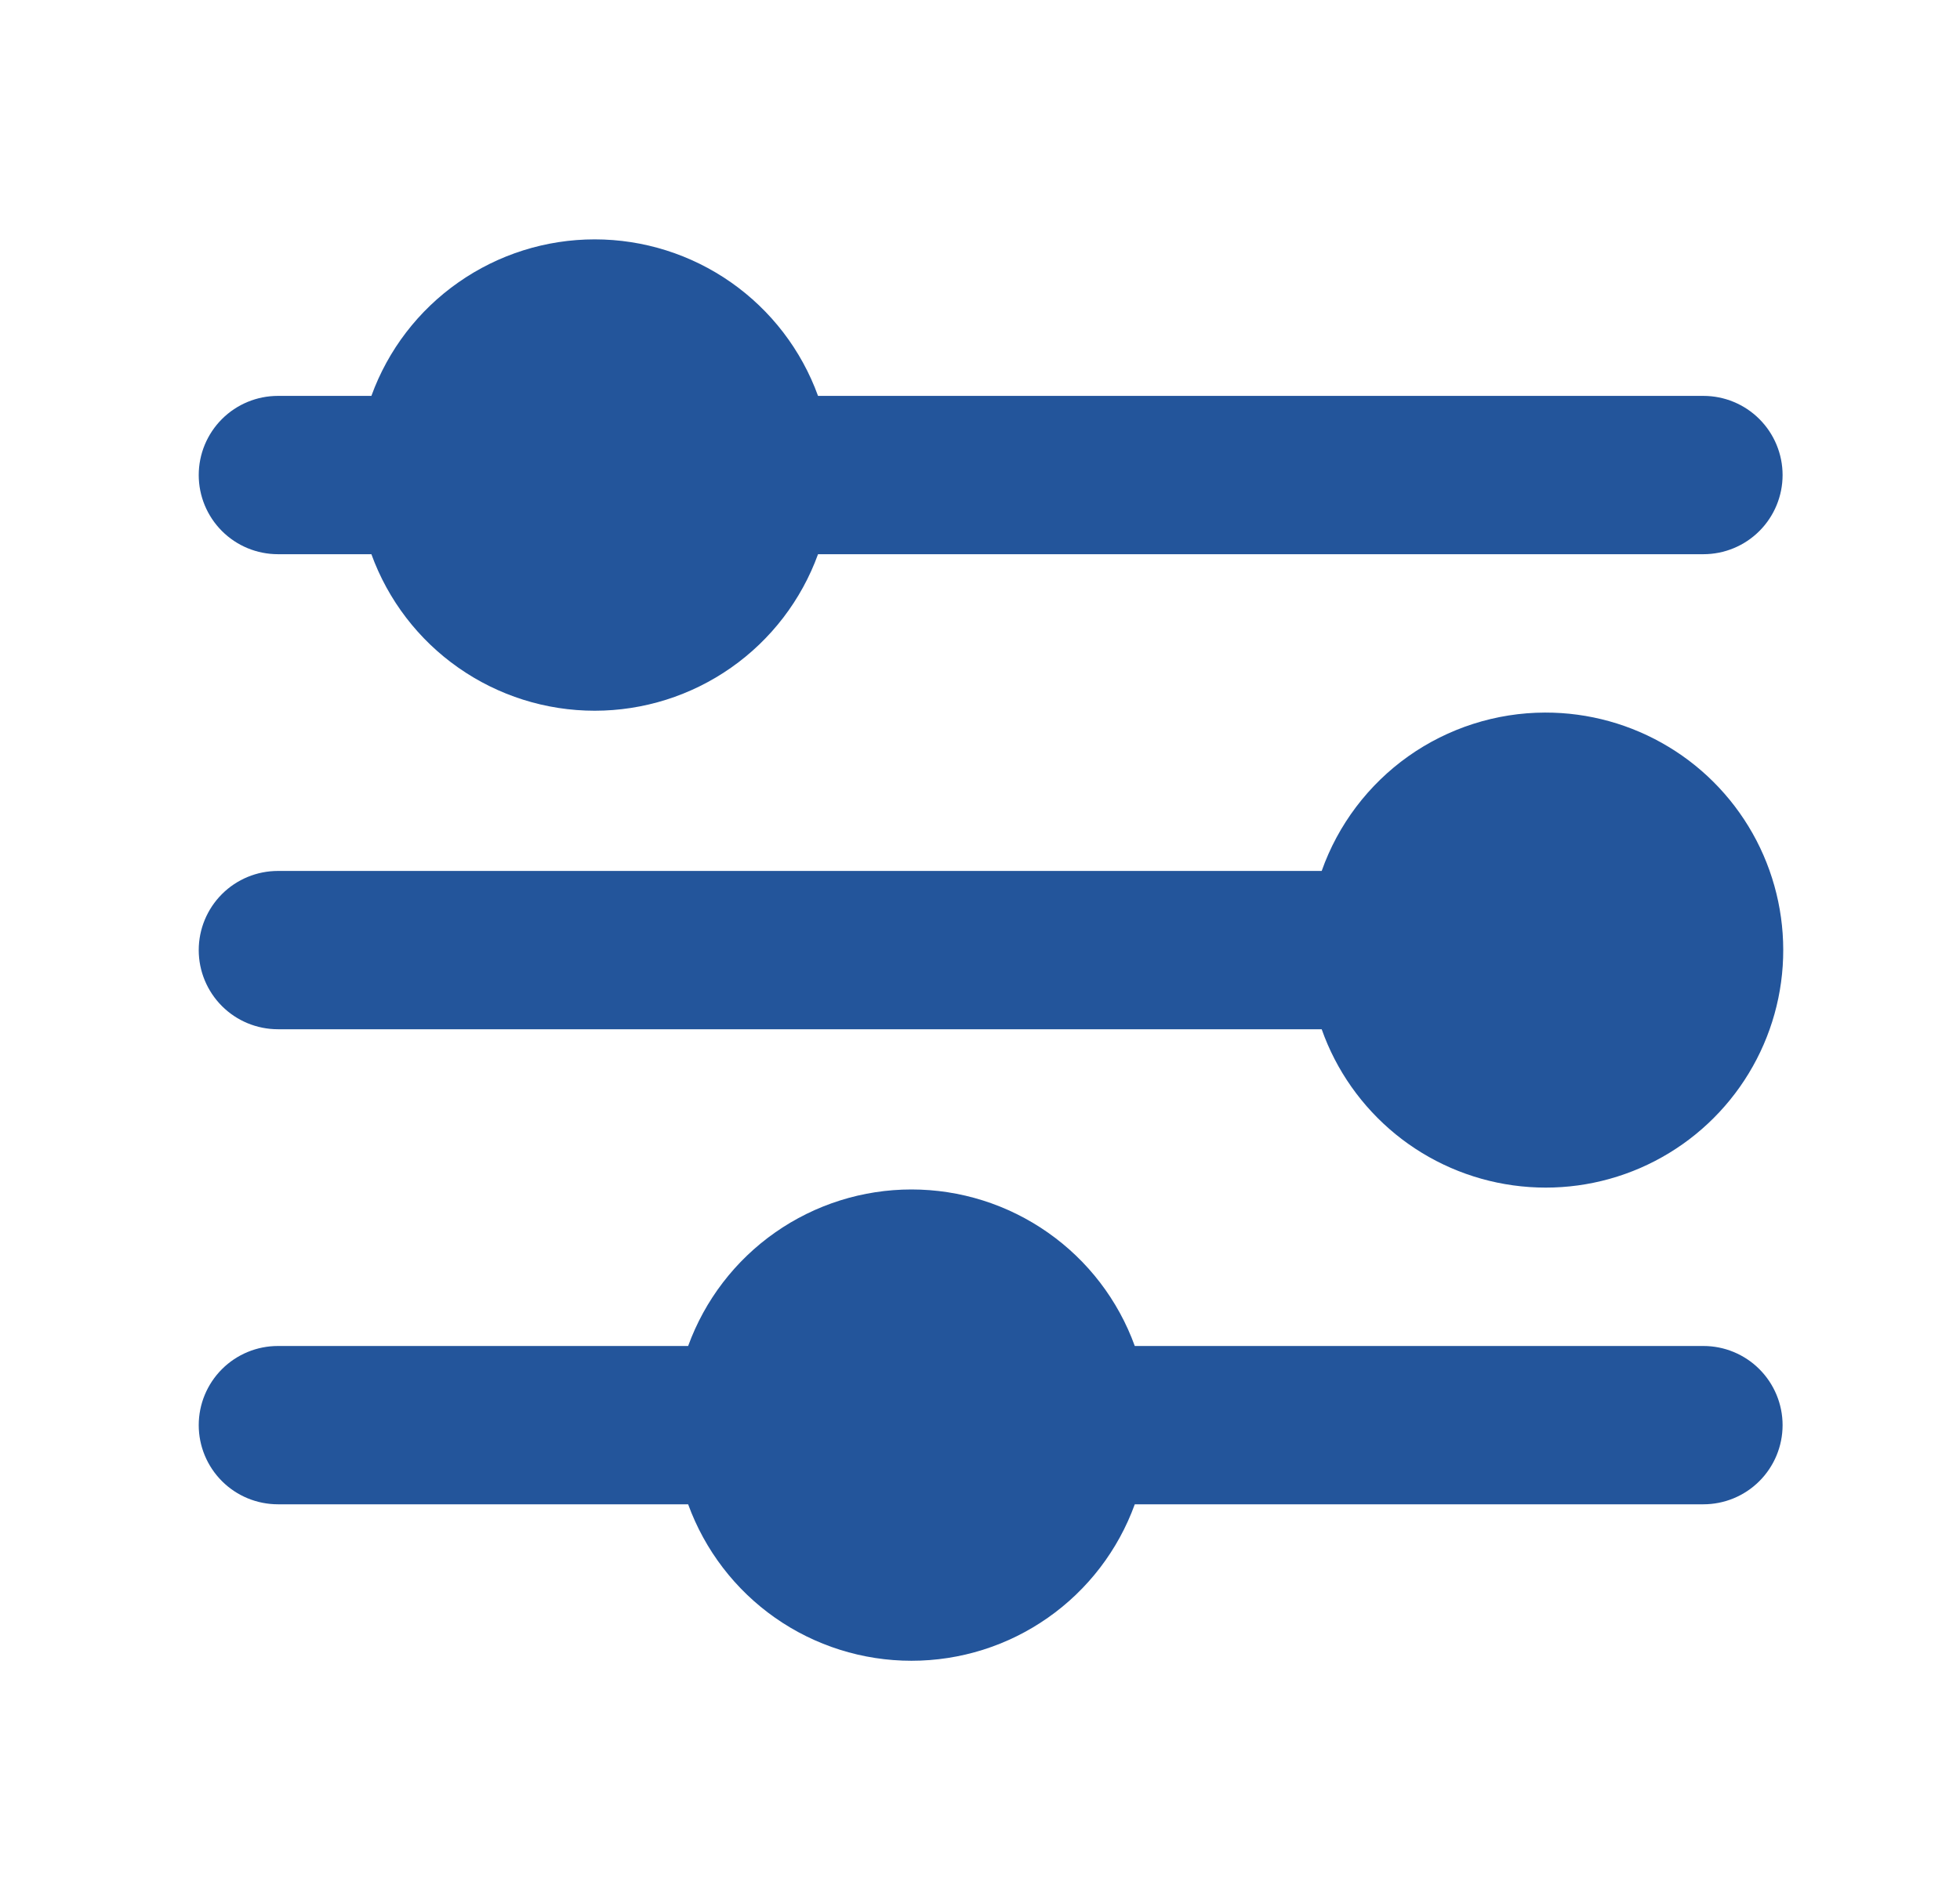
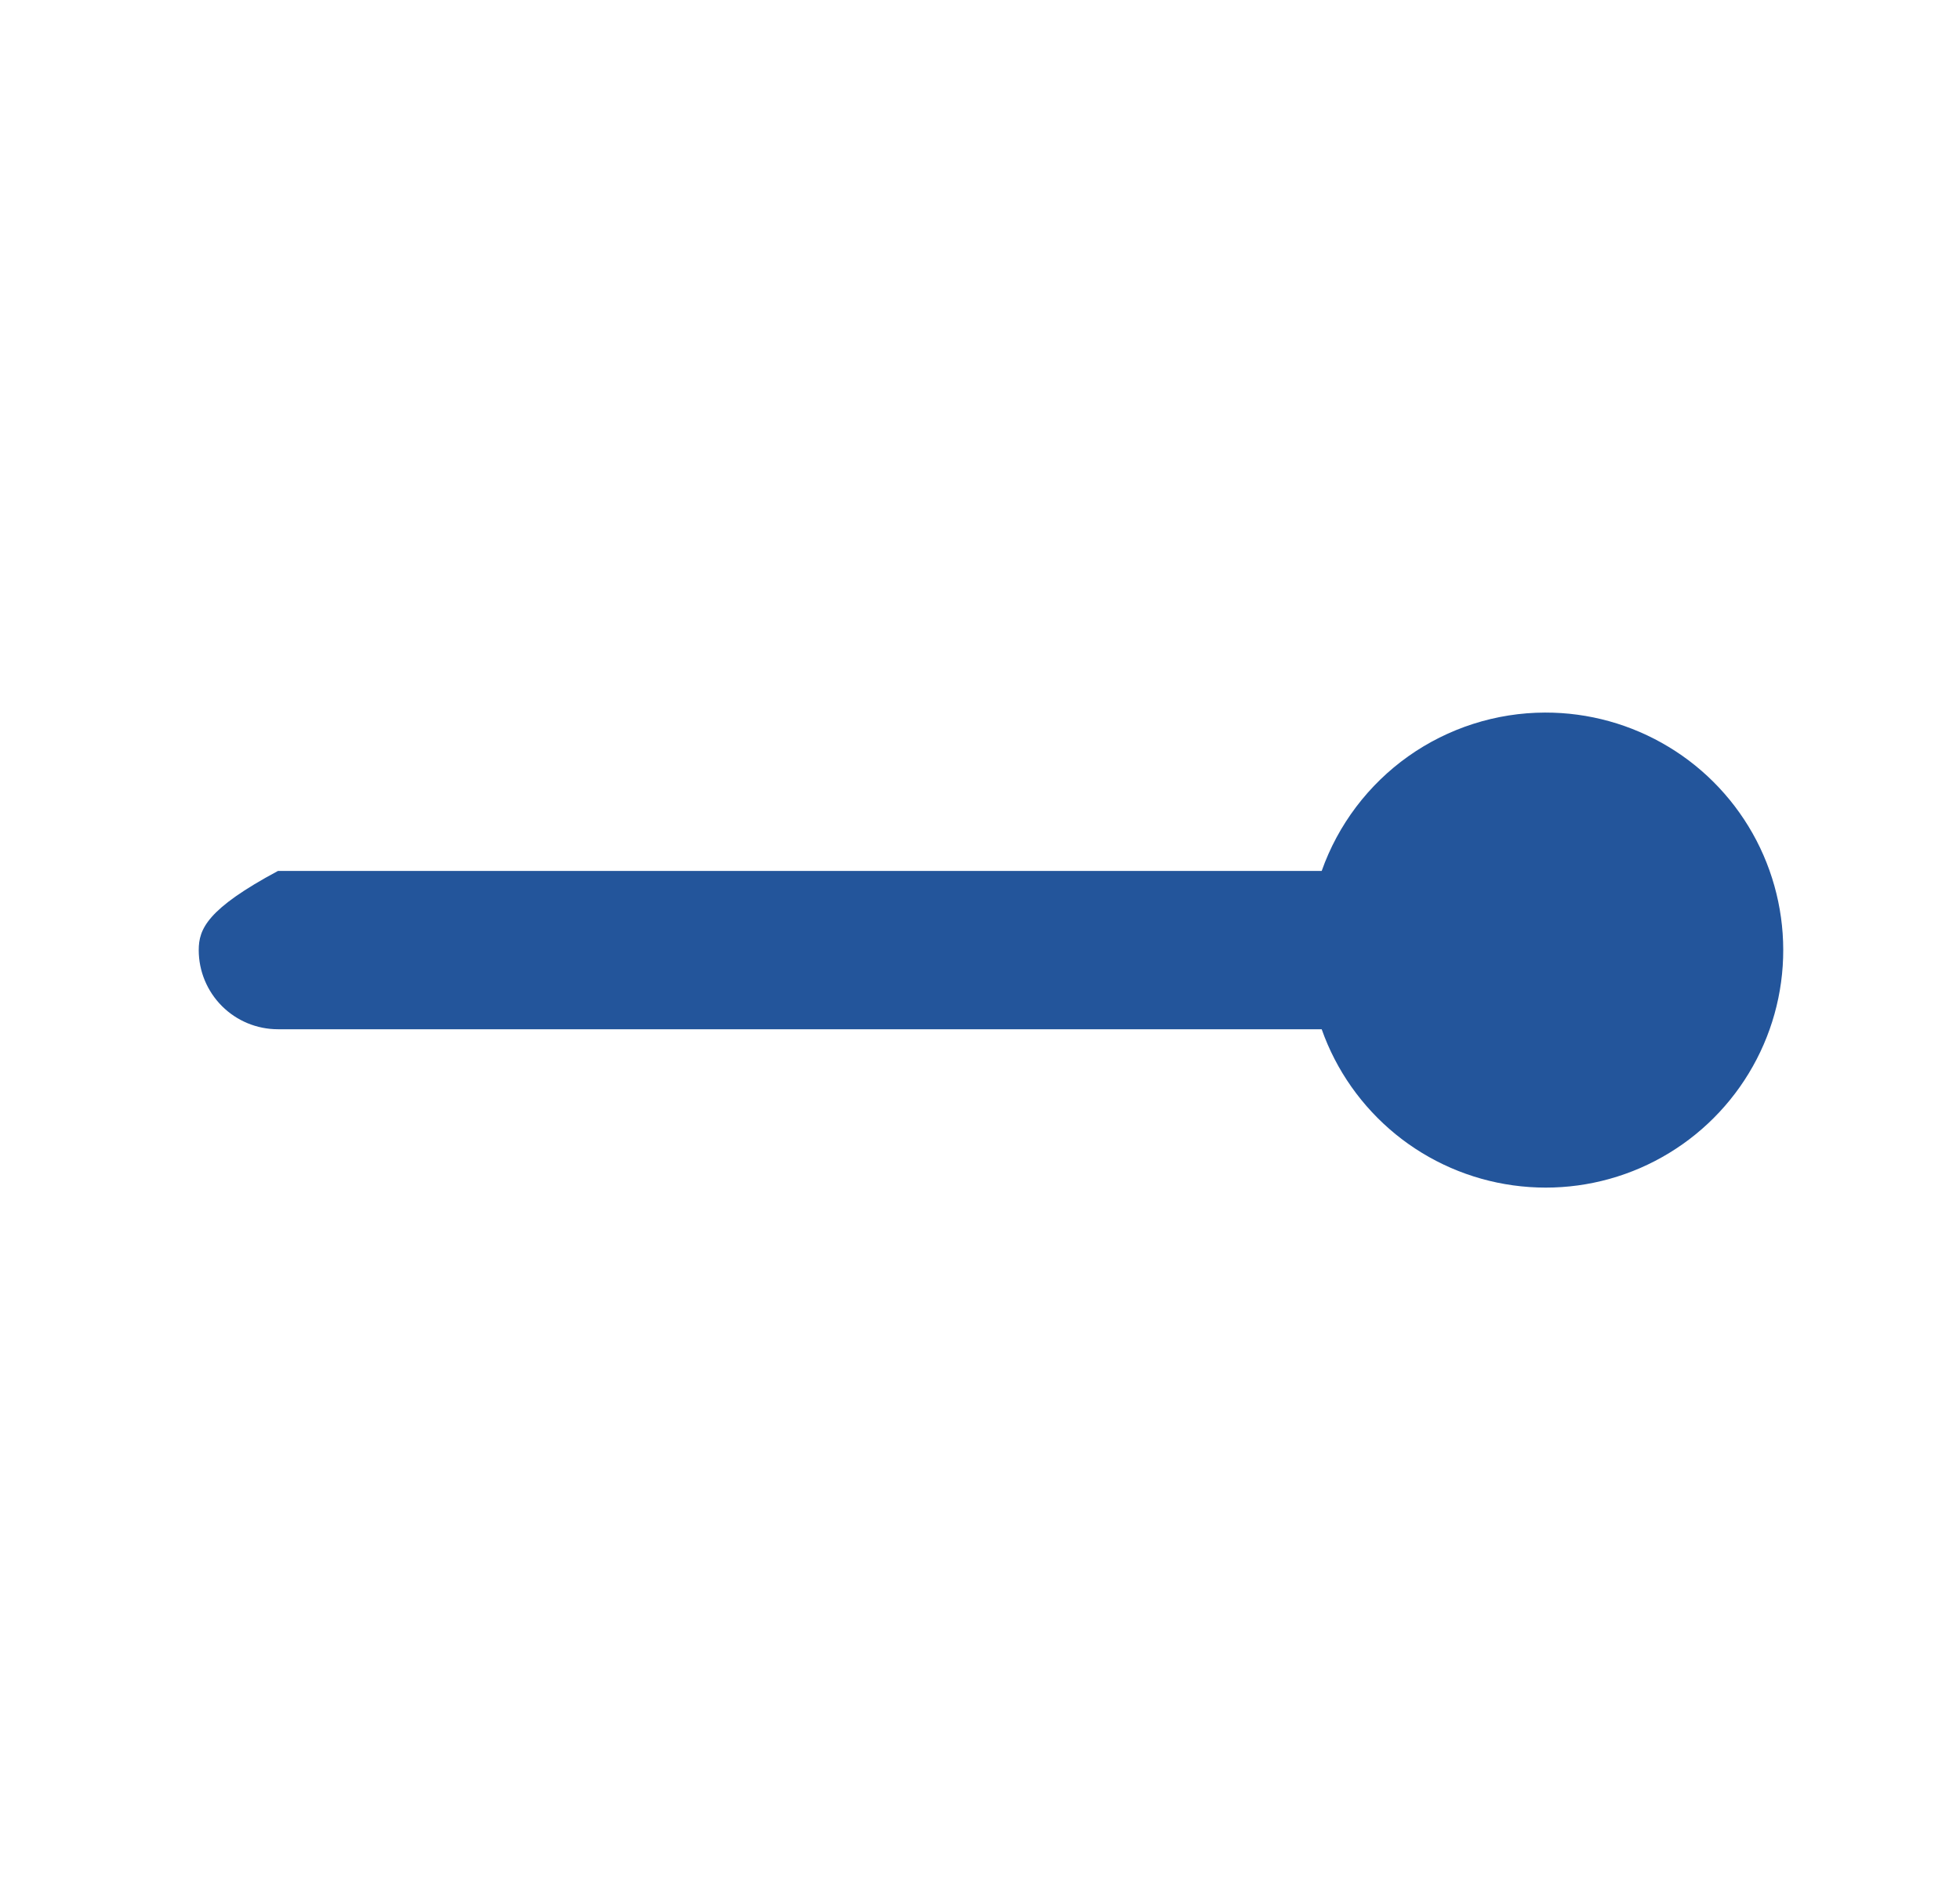
<svg xmlns="http://www.w3.org/2000/svg" width="33" height="32" viewBox="0 0 33 32" fill="none">
-   <path d="M26.013 12C25.188 12.002 24.383 12.26 23.71 12.737C23.037 13.215 22.528 13.889 22.253 14.667H4.68C4.326 14.667 3.987 14.807 3.737 15.057C3.487 15.307 3.346 15.646 3.346 16C3.346 16.354 3.487 16.693 3.737 16.943C3.987 17.193 4.326 17.333 4.68 17.333H22.253C22.497 18.025 22.928 18.636 23.496 19.1C24.065 19.564 24.75 19.862 25.477 19.962C26.204 20.063 26.945 19.961 27.618 19.669C28.291 19.376 28.87 18.905 29.293 18.305C29.716 17.705 29.966 17.001 30.015 16.268C30.064 15.536 29.911 14.805 29.573 14.154C29.234 13.503 28.723 12.957 28.095 12.578C27.467 12.198 26.747 11.998 26.013 12Z" fill="#23559B" />
-   <path d="M4.68 9.333H6.253C6.533 10.105 7.044 10.773 7.717 11.244C8.39 11.716 9.191 11.969 10.013 11.969C10.834 11.969 11.636 11.716 12.309 11.244C12.981 10.773 13.493 10.105 13.773 9.333H28.68C29.033 9.333 29.372 9.193 29.622 8.943C29.872 8.693 30.013 8.354 30.013 8C30.013 7.646 29.872 7.307 29.622 7.057C29.372 6.807 29.033 6.667 28.68 6.667H13.773C13.493 5.894 12.981 5.227 12.309 4.756C11.636 4.284 10.834 4.031 10.013 4.031C9.191 4.031 8.39 4.284 7.717 4.756C7.044 5.227 6.533 5.894 6.253 6.667H4.68C4.326 6.667 3.987 6.807 3.737 7.057C3.487 7.307 3.346 7.646 3.346 8C3.346 8.354 3.487 8.693 3.737 8.943C3.987 9.193 4.326 9.333 4.68 9.333Z" fill="#23559B" />
-   <path d="M28.68 22.667H19.106C18.826 21.894 18.315 21.227 17.642 20.756C16.969 20.284 16.168 20.031 15.346 20.031C14.525 20.031 13.723 20.284 13.05 20.756C12.378 21.227 11.867 21.894 11.586 22.667H4.68C4.326 22.667 3.987 22.807 3.737 23.057C3.487 23.307 3.346 23.646 3.346 24C3.346 24.354 3.487 24.693 3.737 24.943C3.987 25.193 4.326 25.333 4.68 25.333H11.586C11.867 26.105 12.378 26.773 13.05 27.244C13.723 27.716 14.525 27.968 15.346 27.968C16.168 27.968 16.969 27.716 17.642 27.244C18.315 26.773 18.826 26.105 19.106 25.333H28.68C29.033 25.333 29.372 25.193 29.622 24.943C29.872 24.693 30.013 24.354 30.013 24C30.013 23.646 29.872 23.307 29.622 23.057C29.372 22.807 29.033 22.667 28.68 22.667Z" fill="#23559B" />
+   <path d="M26.013 12C25.188 12.002 24.383 12.26 23.71 12.737C23.037 13.215 22.528 13.889 22.253 14.667H4.68C3.487 15.307 3.346 15.646 3.346 16C3.346 16.354 3.487 16.693 3.737 16.943C3.987 17.193 4.326 17.333 4.68 17.333H22.253C22.497 18.025 22.928 18.636 23.496 19.1C24.065 19.564 24.75 19.862 25.477 19.962C26.204 20.063 26.945 19.961 27.618 19.669C28.291 19.376 28.87 18.905 29.293 18.305C29.716 17.705 29.966 17.001 30.015 16.268C30.064 15.536 29.911 14.805 29.573 14.154C29.234 13.503 28.723 12.957 28.095 12.578C27.467 12.198 26.747 11.998 26.013 12Z" fill="#23559B" />
</svg>